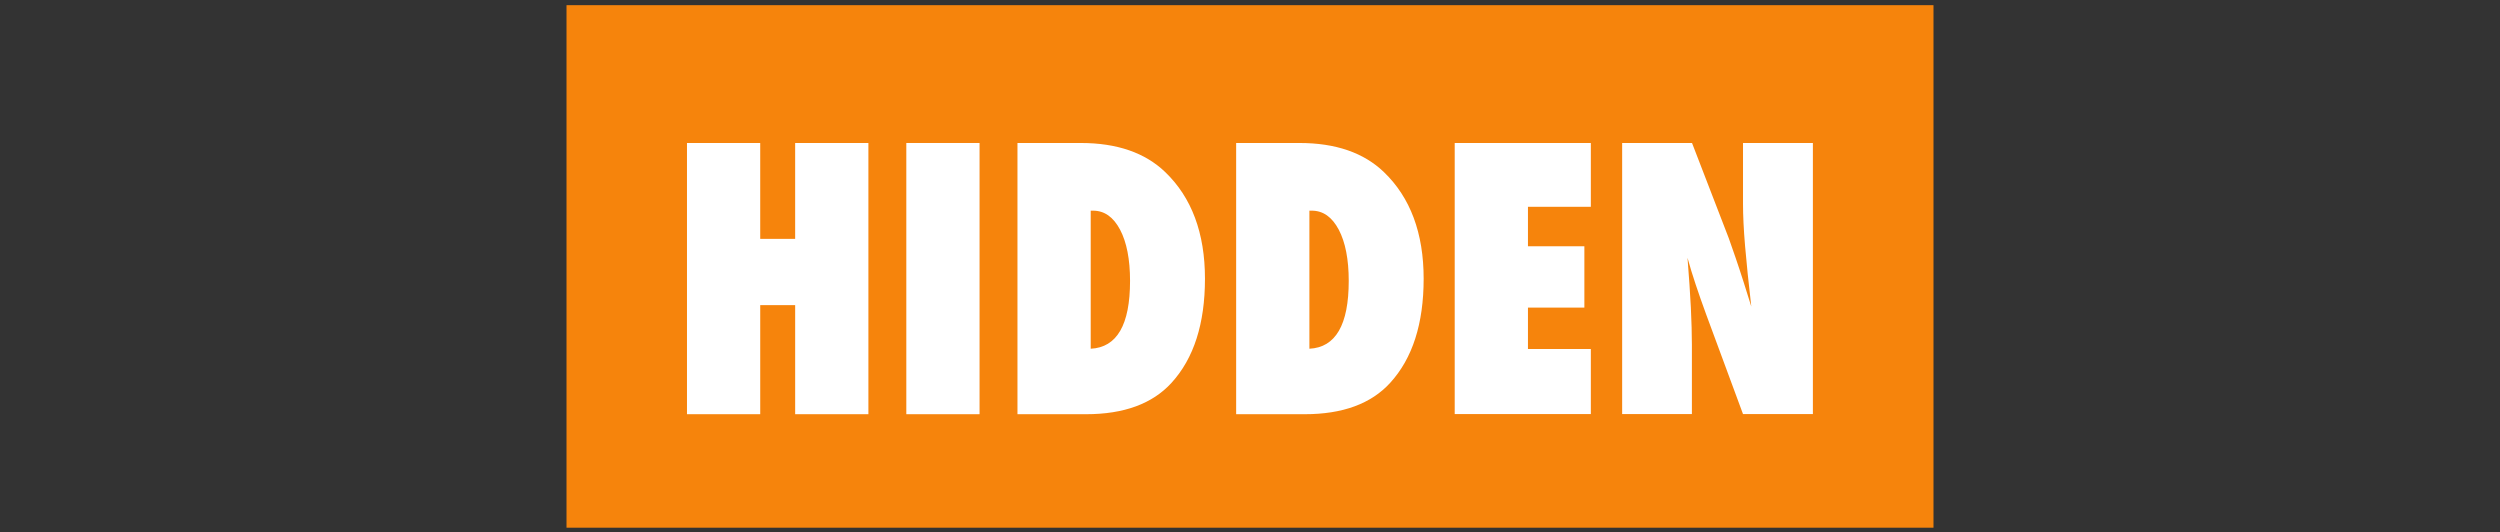
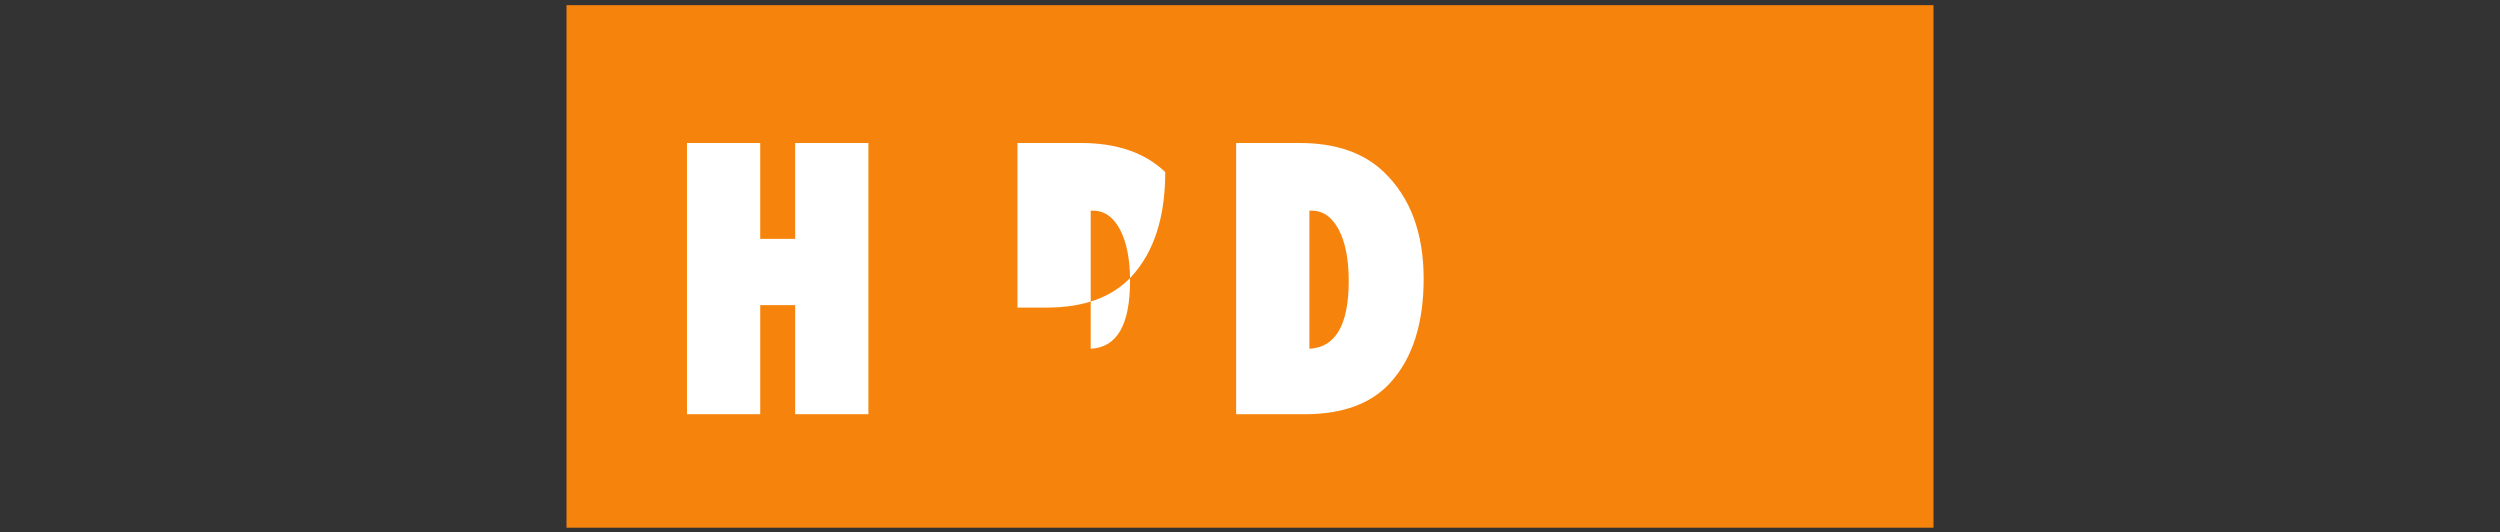
<svg xmlns="http://www.w3.org/2000/svg" version="1.1" id="Livello_1" x="0px" y="0px" viewBox="0 0 1932 411.5" style="enable-background:new 0 0 1932 411.5;" xml:space="preserve">
  <rect x="0" y="0" width="1932" height="411.5" fill="#333333" stroke="none" />
  <style type="text/css">
	.st0{fill:#F6840C;}
	.st1{fill:#FFFFFF;}
</style>
  <title>lifeinsuranceTavola disegno 1 copia 5</title>
  <rect x="437.8" y="4" class="st0" width="1056.4" height="403.8" />
  <g>
    <path class="st1" d="M671.1,320.1h-56.6v-84.3h-27v84.3h-56.6V110.5h56.6v74.1h27v-74.1h56.6V320.1z" />
-     <path class="st1" d="M757,320.1h-56.6V110.5H757V320.1z" />
-     <path class="st1" d="M786.3,320.1V110.5h48.9c28,0,49.7,7.5,65.3,22.5c20.4,19.6,30.7,47.1,30.7,82.4c0,34.7-8.6,61.6-25.9,80.5   c-14.7,16.1-36.7,24.2-66,24.2H786.3z M842.9,269.5c20.3-1,30.4-18.5,30.4-52.4c0-16.7-2.6-29.9-7.7-39.6   c-5.2-9.8-12.1-14.7-20.9-14.7h-1.8V269.5z" />
+     <path class="st1" d="M786.3,320.1V110.5h48.9c28,0,49.7,7.5,65.3,22.5c0,34.7-8.6,61.6-25.9,80.5   c-14.7,16.1-36.7,24.2-66,24.2H786.3z M842.9,269.5c20.3-1,30.4-18.5,30.4-52.4c0-16.7-2.6-29.9-7.7-39.6   c-5.2-9.8-12.1-14.7-20.9-14.7h-1.8V269.5z" />
    <path class="st1" d="M955.3,320.1V110.5h48.9c28,0,49.7,7.5,65.3,22.5c20.4,19.6,30.7,47.1,30.7,82.4c0,34.7-8.6,61.6-25.9,80.5   c-14.7,16.1-36.7,24.2-66,24.2H955.3z M1011.9,269.5c20.3-1,30.4-18.5,30.4-52.4c0-16.7-2.6-29.9-7.7-39.6   c-5.2-9.8-12.1-14.7-20.9-14.7h-1.8V269.5z" />
-     <path class="st1" d="M1124.2,320.1V110.5h105.2v49.3h-48.6v30.5h43.6v47.4h-43.6v32h48.6v50.3H1124.2z" />
-     <path class="st1" d="M1253.6,320.1V110.5h54l28.4,73.6c1.5,4.3,3.3,9.3,5.2,14.9c1.9,5.6,4.1,12.1,6.4,19.4l5.8,18.5   c-2.1-18.2-3.7-33.7-4.8-46.7c-1.1-12.9-1.6-23.8-1.6-32.6v-47.1h54v209.5h-54l-28.5-77.1c-3-8.2-5.7-15.9-8.1-23.1   c-2.4-7.2-4.5-14-6.3-20.6c1.2,14.7,2,27.6,2.6,38.5c0.5,10.9,0.8,20.5,0.8,28.8v53.5H1253.6z" />
  </g>
</svg>